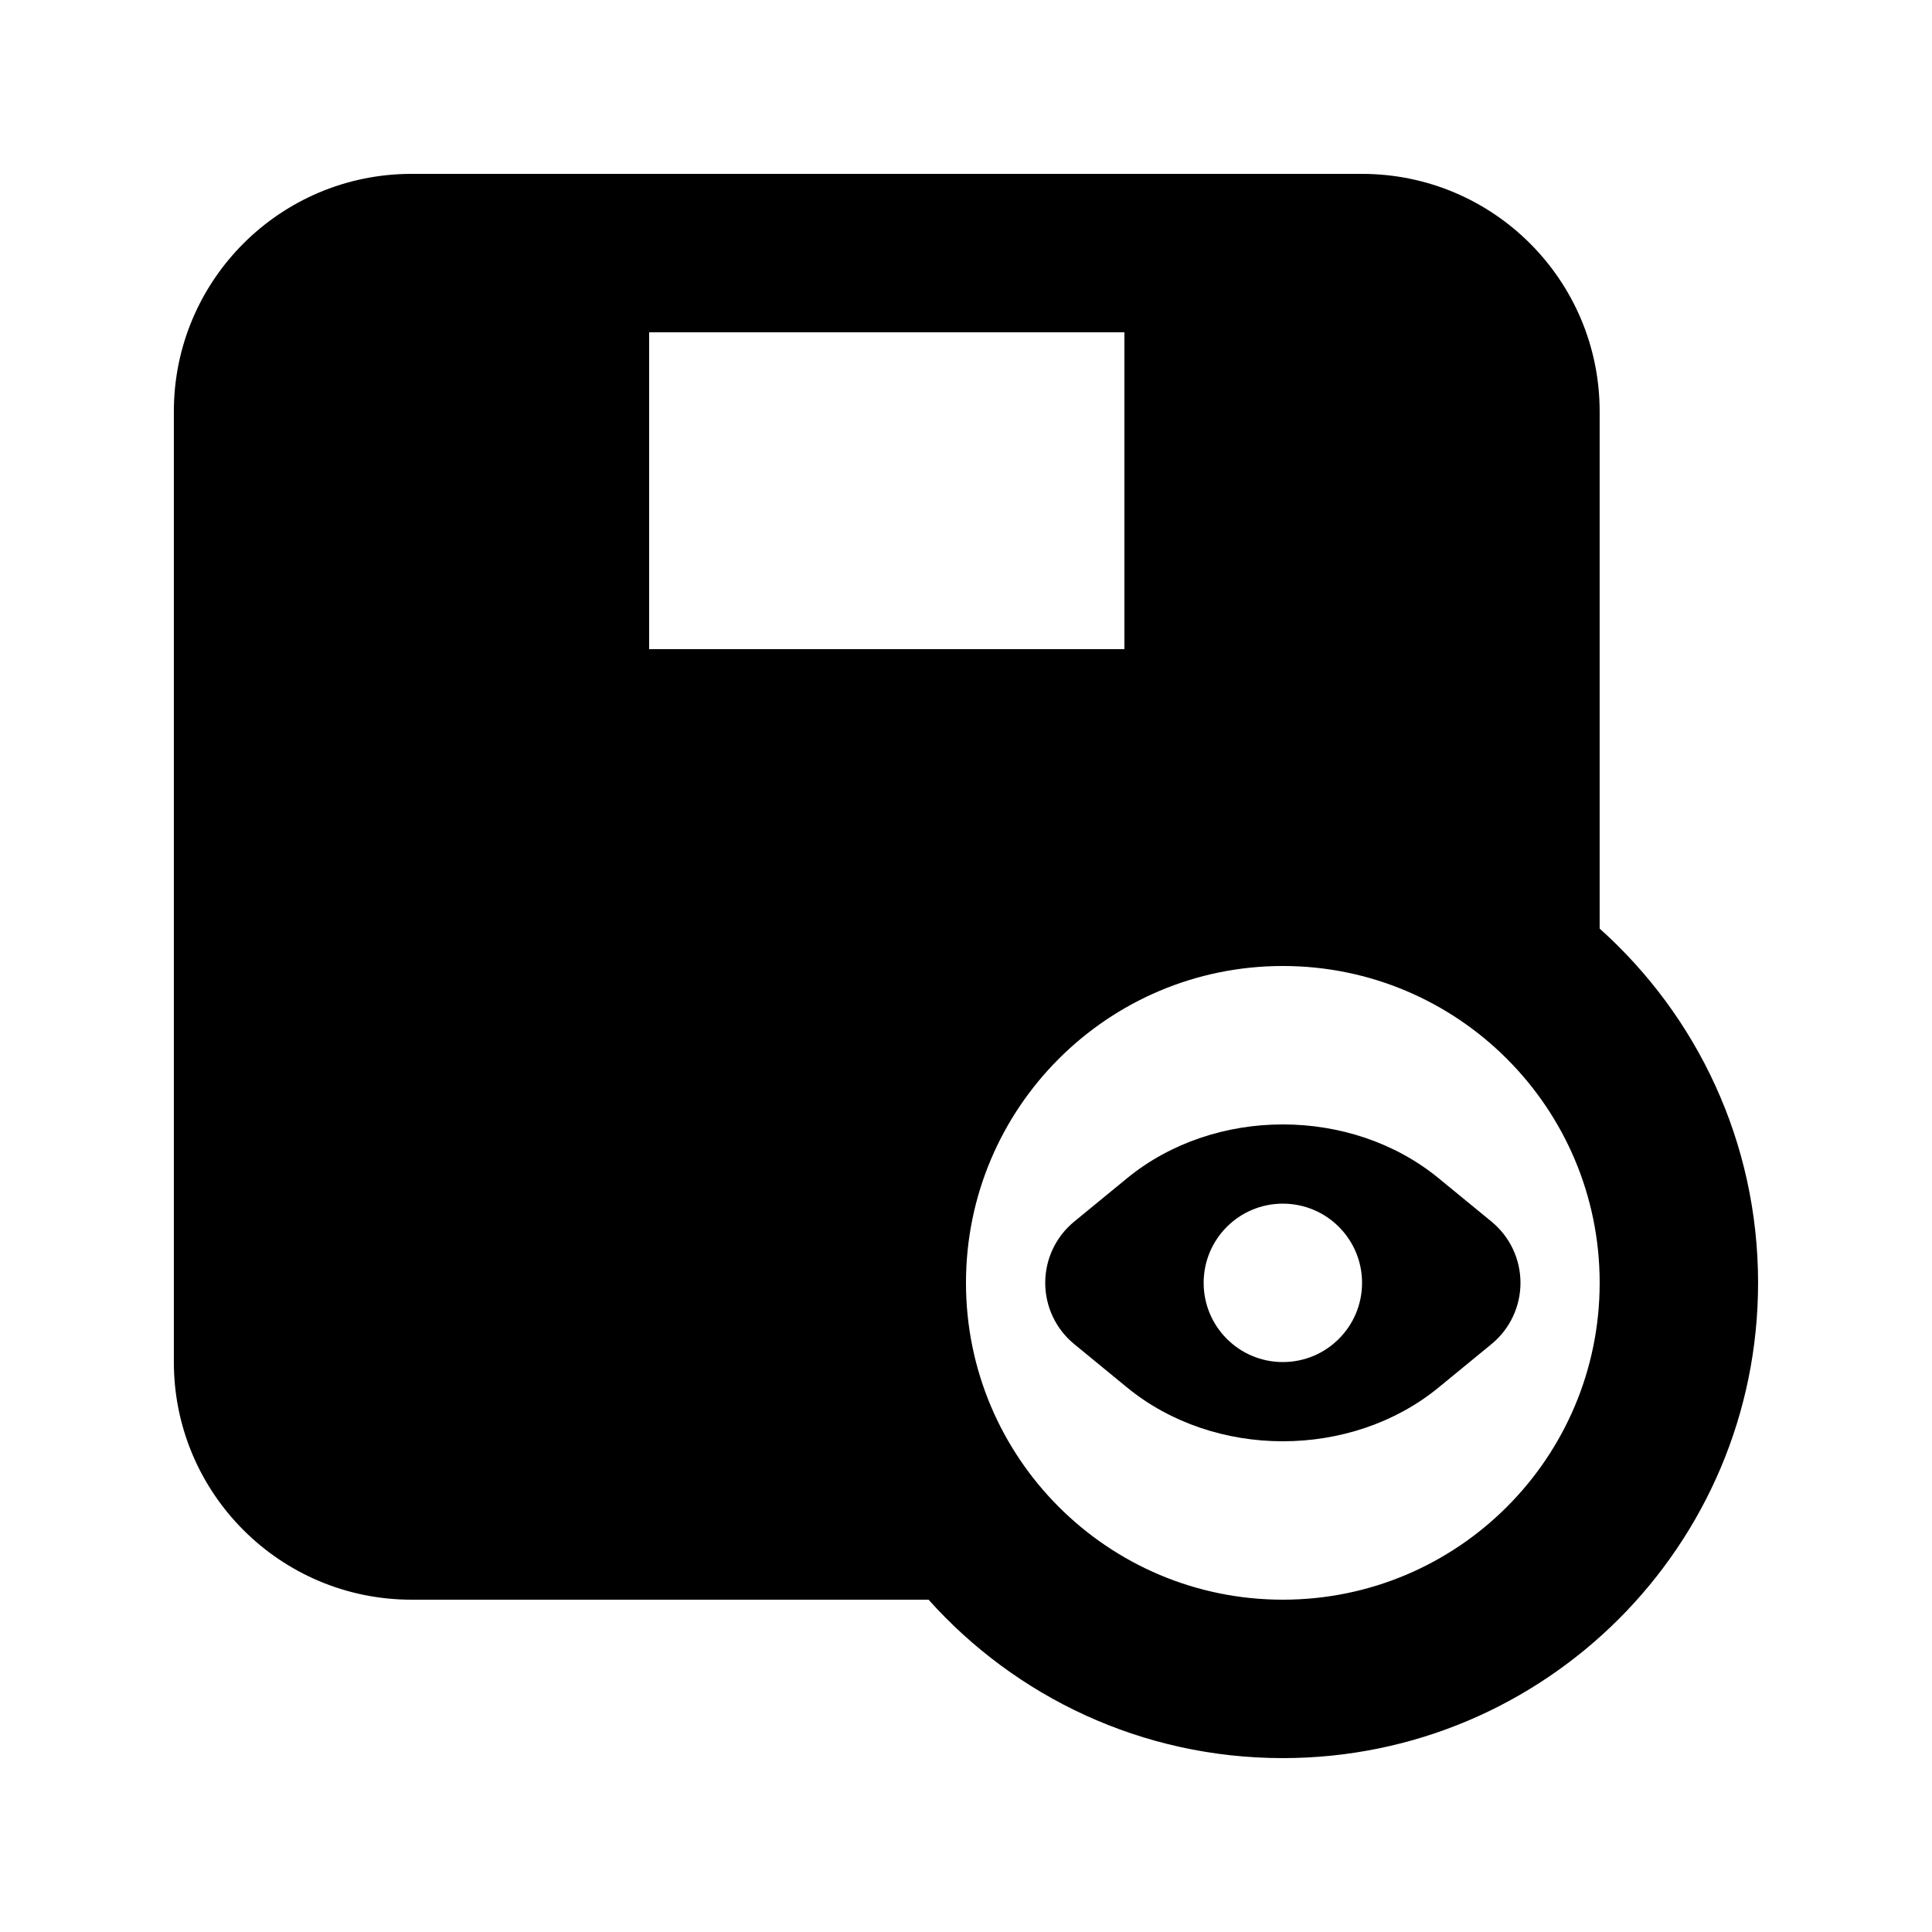
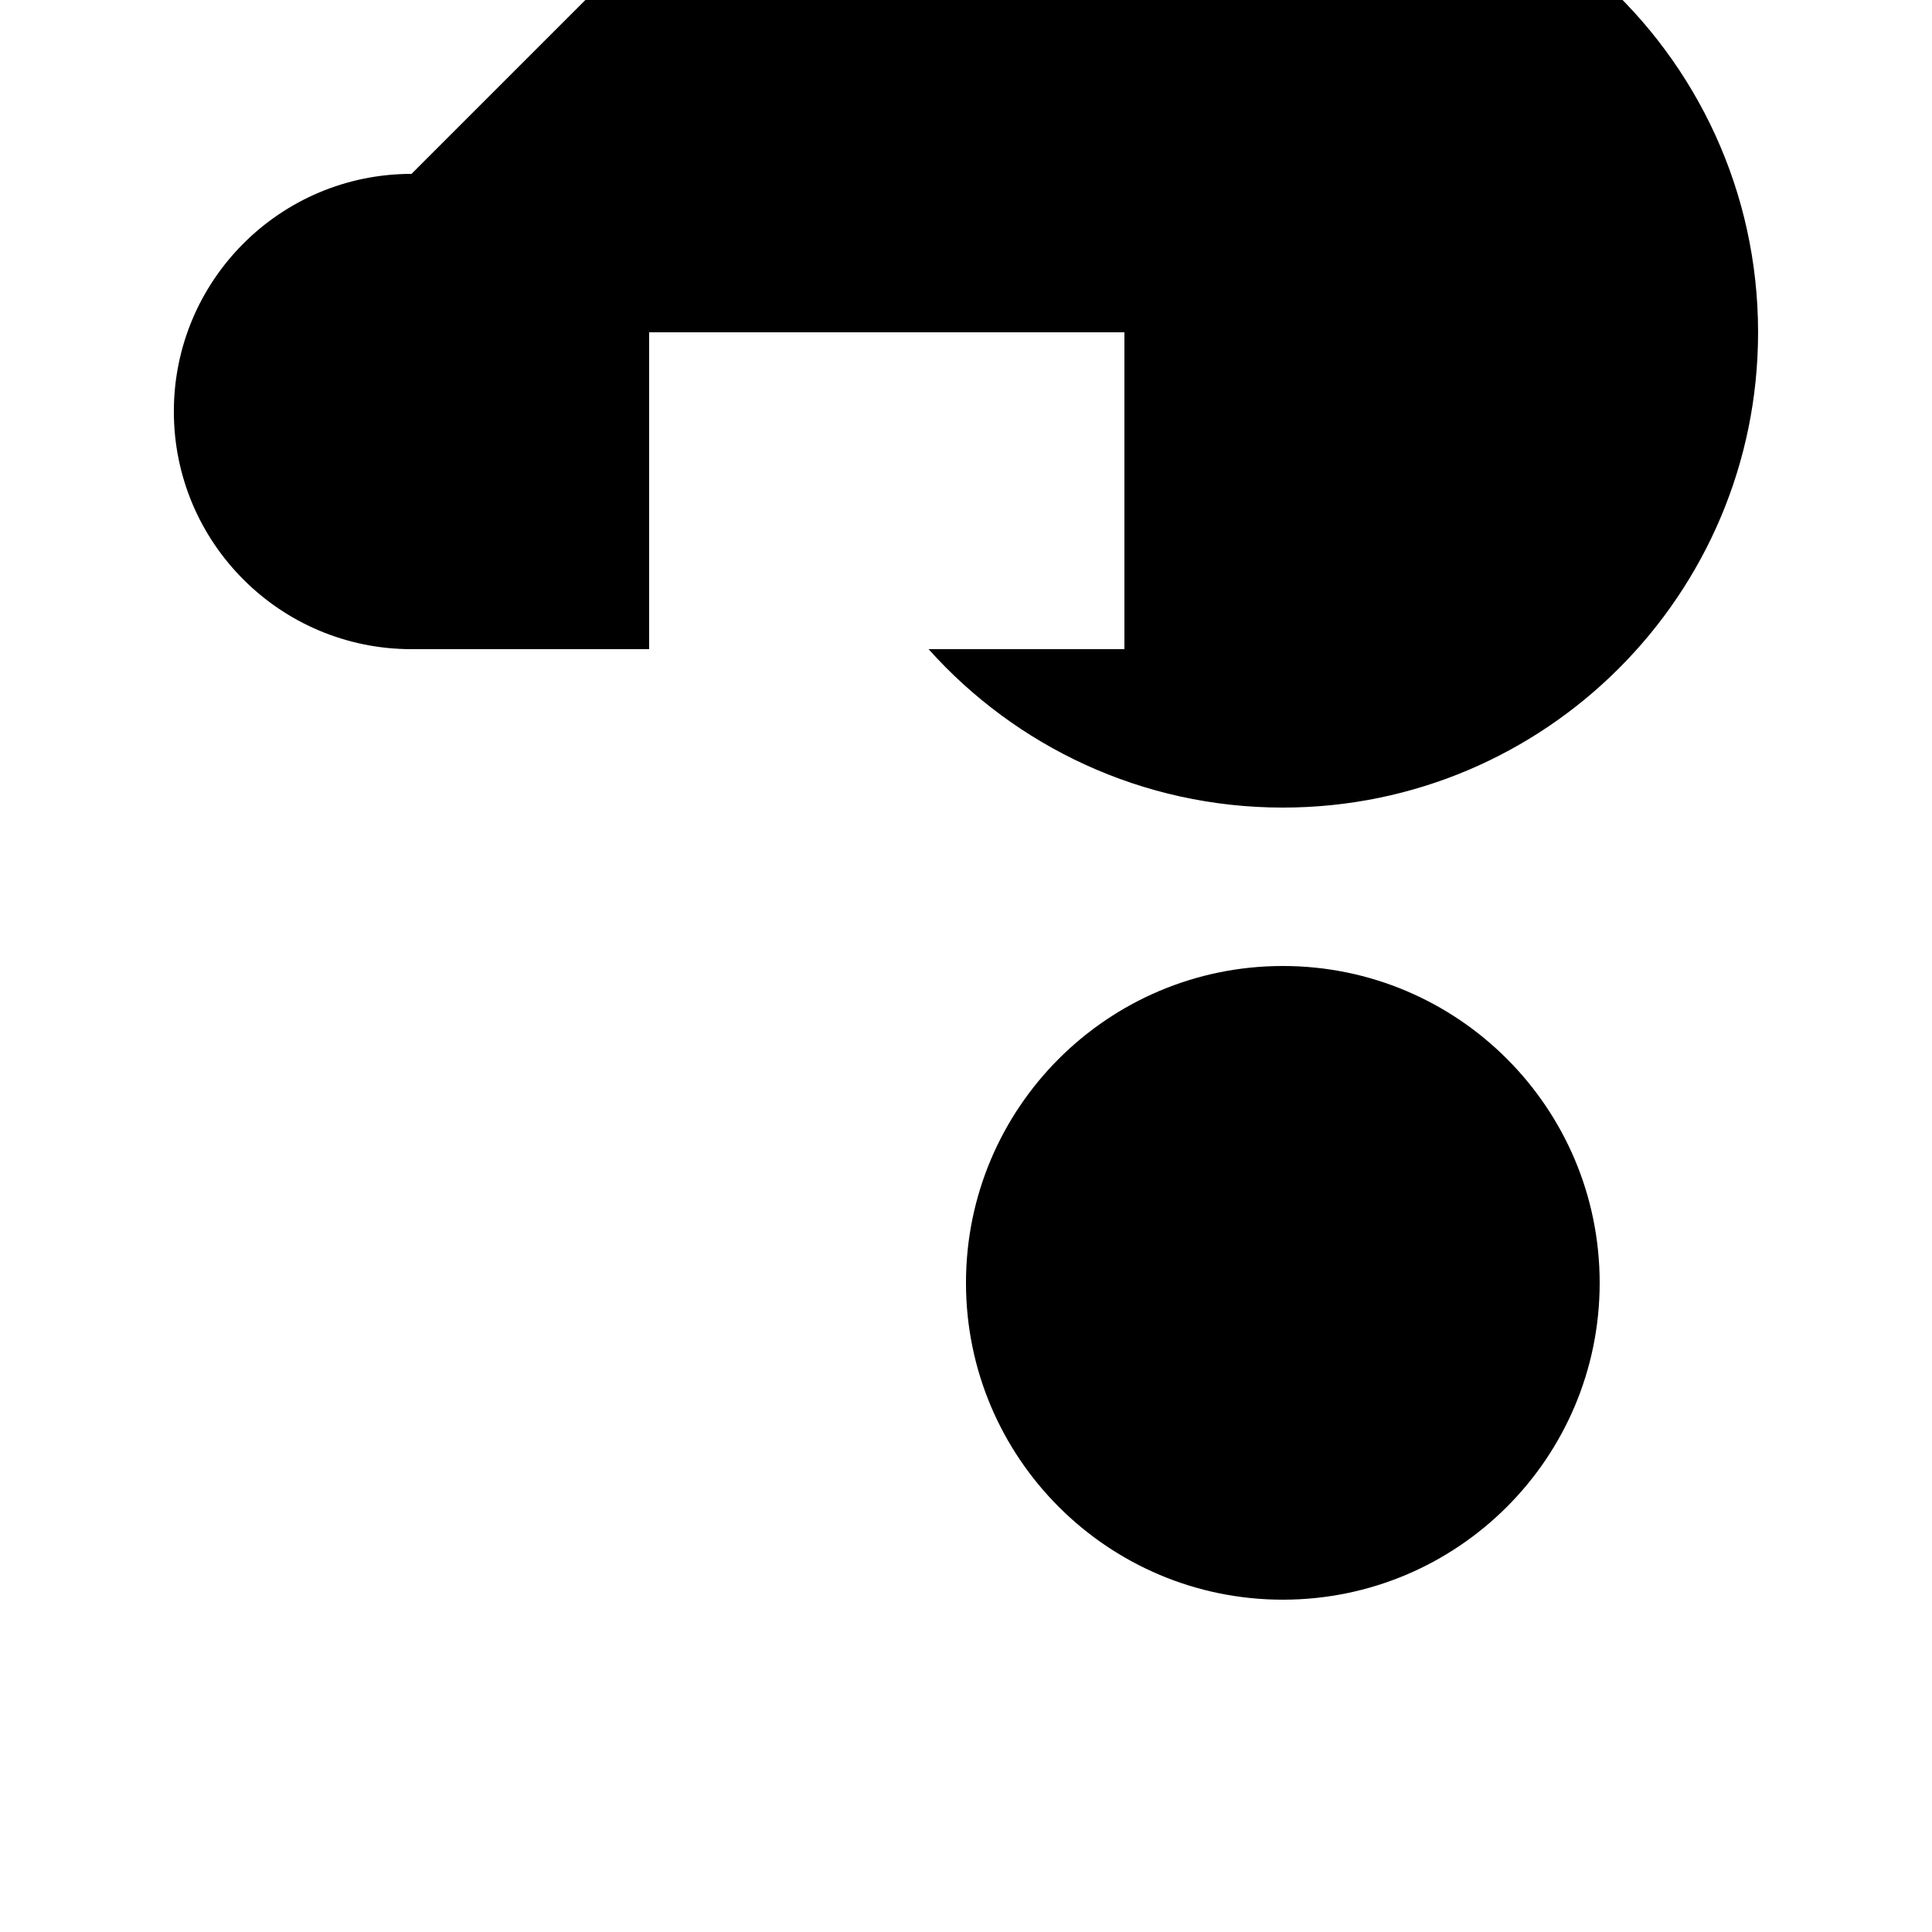
<svg xmlns="http://www.w3.org/2000/svg" fill="#000000" width="800px" height="800px" version="1.1" viewBox="144 144 512 512">
  <g fill-rule="evenodd">
-     <path d="m428.67 467.74 13.996-11.48c23.195-19.035 59.41-19.035 82.605 0l13.996 11.48c4.859 3.984 7.676 9.941 7.676 16.227 0 6.289-2.816 12.246-7.676 16.23l-13.996 11.48c-23.195 19.035-59.41 19.035-82.605 0l-13.996-11.48c-4.859-3.984-7.676-9.941-7.676-16.23 0-6.285 2.816-12.242 7.676-16.227zm76.289 16.227c0 11.598-9.395 20.992-20.992 20.992-11.594 0-20.988-9.395-20.988-20.992 0-11.594 9.395-20.988 20.988-20.988 11.598 0 20.992 9.395 20.992 20.988z" />
-     <path d="m253.05 190.08c-34.781 0-62.977 28.195-62.977 62.977v251.9c0 34.785 28.195 62.977 62.977 62.977h137.03c23.062 25.77 56.578 41.984 93.879 41.984 69.562 0 125.95-56.391 125.95-125.95 0-37.301-16.215-70.816-41.984-93.879v-137.03c0-34.781-28.191-62.977-62.977-62.977zm188.93 41.984h-125.95v83.969h125.95zm-41.984 251.9c0-46.371 37.594-83.965 83.965-83.965 46.375 0 83.969 37.594 83.969 83.965 0 46.375-37.594 83.969-83.969 83.969-46.371 0-83.965-37.594-83.965-83.969z" />
+     <path d="m253.05 190.08c-34.781 0-62.977 28.195-62.977 62.977c0 34.785 28.195 62.977 62.977 62.977h137.03c23.062 25.77 56.578 41.984 93.879 41.984 69.562 0 125.95-56.391 125.95-125.95 0-37.301-16.215-70.816-41.984-93.879v-137.03c0-34.781-28.191-62.977-62.977-62.977zm188.93 41.984h-125.95v83.969h125.95zm-41.984 251.9c0-46.371 37.594-83.965 83.965-83.965 46.375 0 83.969 37.594 83.969 83.965 0 46.375-37.594 83.969-83.969 83.969-46.371 0-83.965-37.594-83.965-83.969z" />
  </g>
</svg>